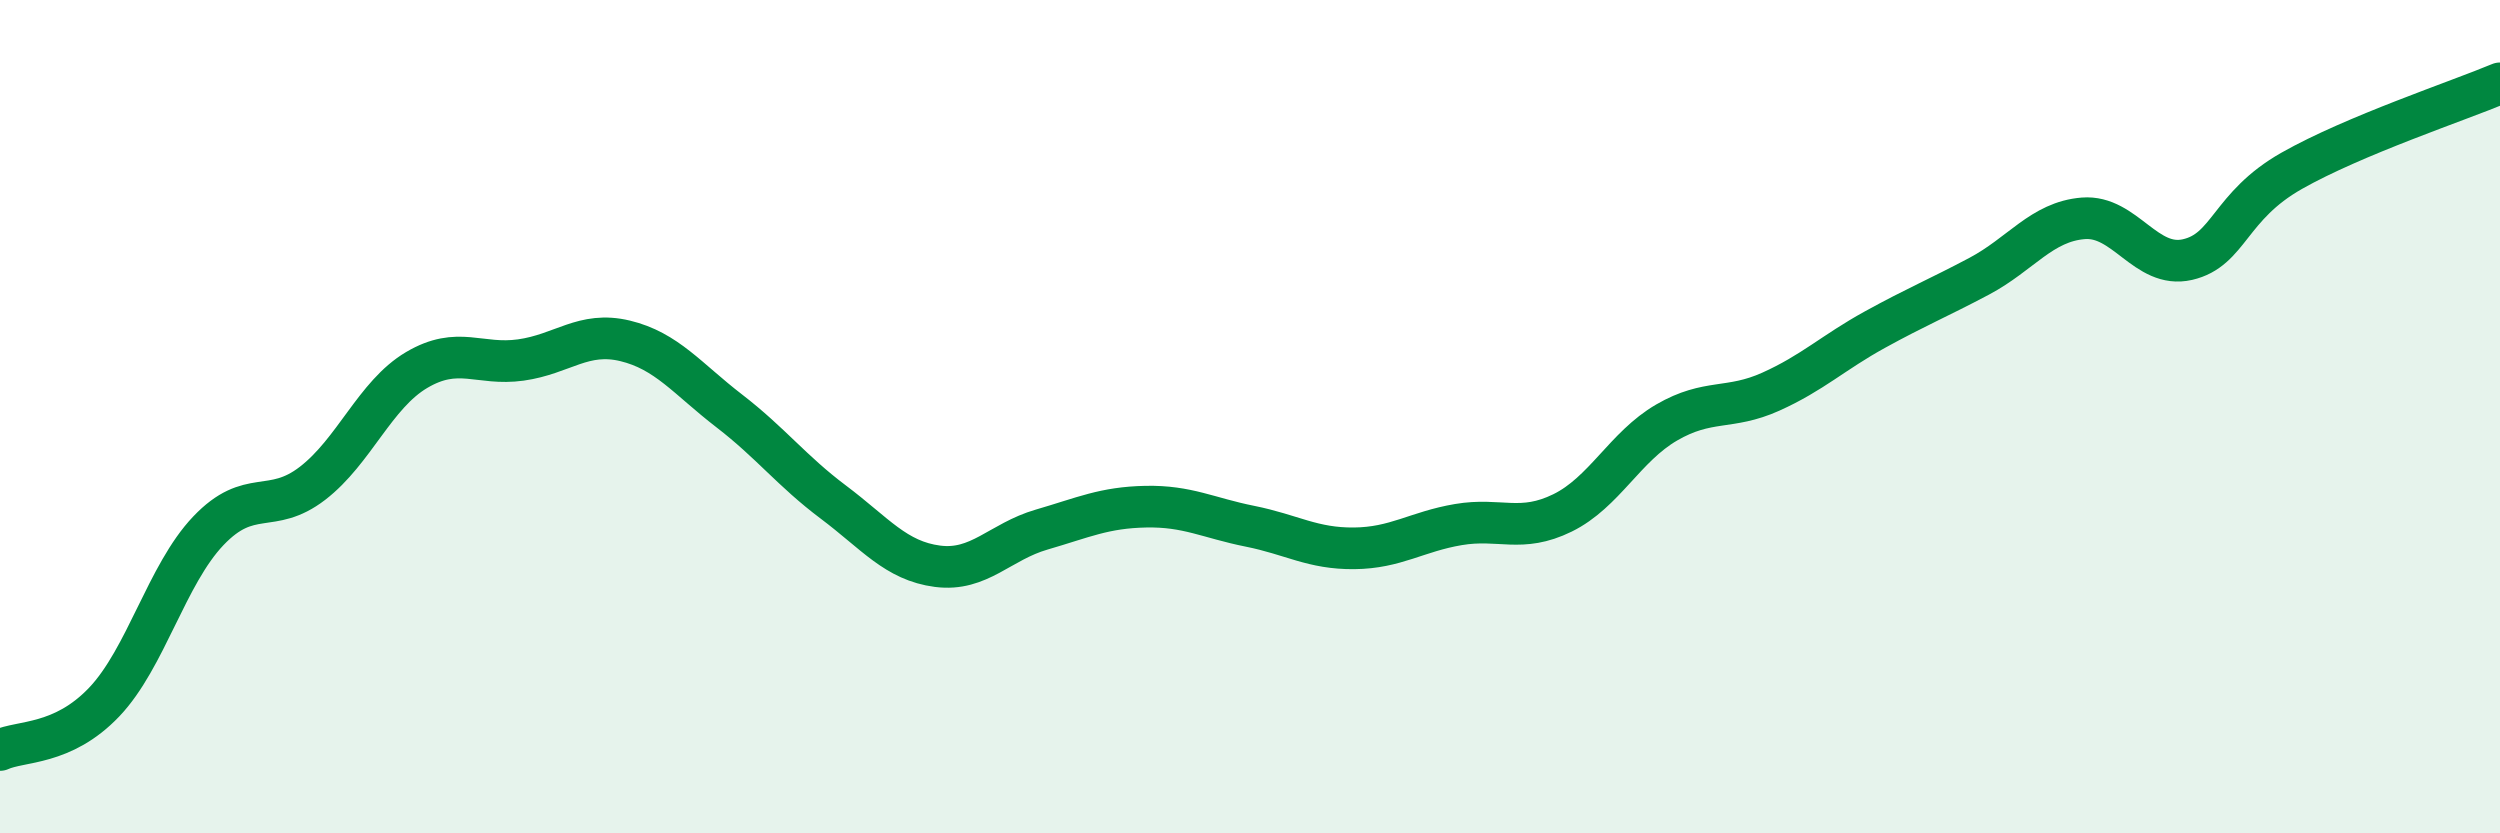
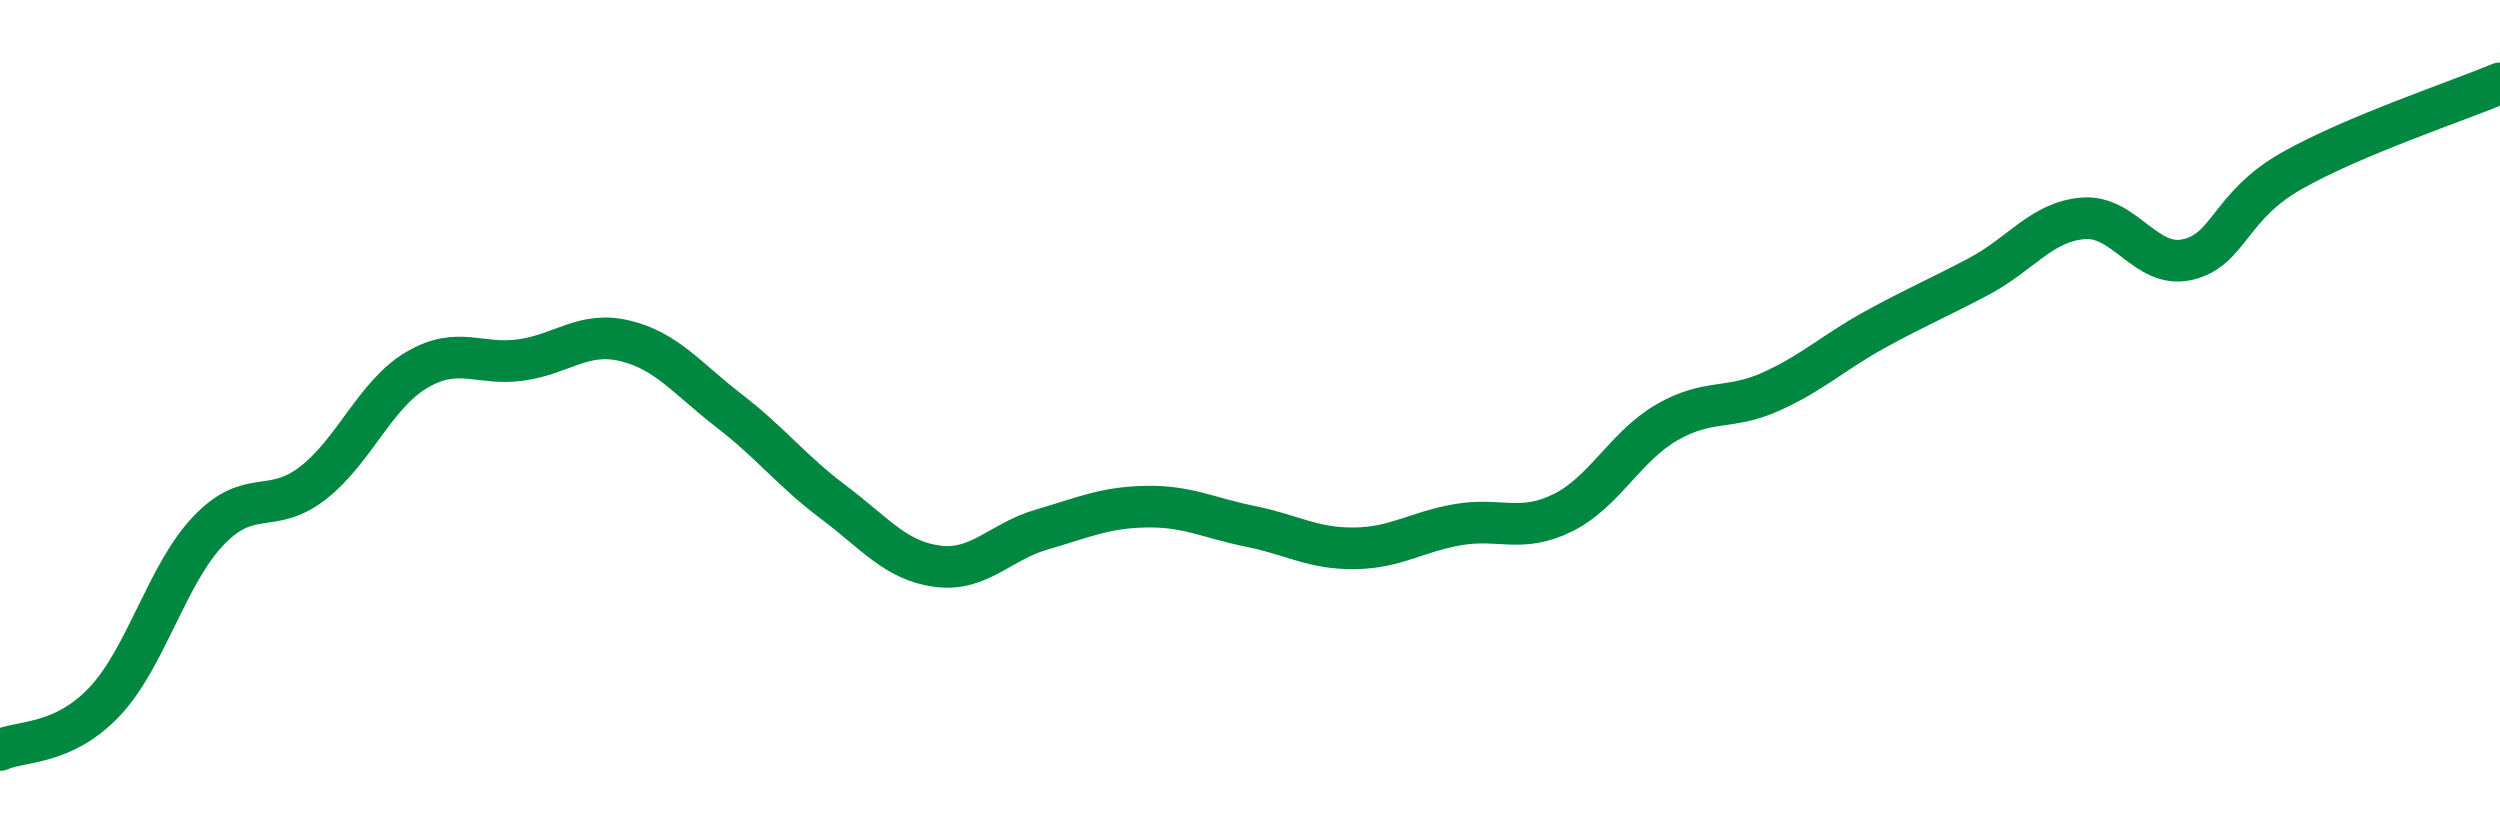
<svg xmlns="http://www.w3.org/2000/svg" width="60" height="20" viewBox="0 0 60 20">
-   <path d="M 0,18 C 0.5,17.77 1.5,17.9 2.5,16.85 C 3.5,15.8 4,13.79 5,12.74 C 6,11.69 6.5,12.37 7.5,11.6 C 8.5,10.83 9,9.47 10,8.88 C 11,8.29 11.5,8.78 12.5,8.64 C 13.5,8.5 14,7.94 15,8.18 C 16,8.42 16.5,9.09 17.5,9.86 C 18.5,10.63 19,11.3 20,12.05 C 21,12.8 21.5,13.46 22.5,13.59 C 23.5,13.72 24,13 25,12.71 C 26,12.42 26.5,12.18 27.5,12.16 C 28.5,12.14 29,12.43 30,12.63 C 31,12.83 31.5,13.17 32.5,13.16 C 33.5,13.15 34,12.76 35,12.59 C 36,12.42 36.5,12.8 37.5,12.31 C 38.5,11.82 39,10.72 40,10.14 C 41,9.56 41.5,9.85 42.5,9.4 C 43.5,8.95 44,8.46 45,7.91 C 46,7.36 46.5,7.16 47.5,6.63 C 48.5,6.1 49,5.32 50,5.24 C 51,5.16 51.5,6.46 52.5,6.23 C 53.5,6 53.5,4.95 55,4.1 C 56.5,3.25 59,2.42 60,2L60 20L0 20Z" fill="#008740" opacity="0.1" stroke-linecap="round" stroke-linejoin="round" />
  <path d="M 0,18 C 0.5,17.77 1.5,17.9 2.5,16.85 C 3.5,15.8 4,13.79 5,12.74 C 6,11.69 6.5,12.37 7.5,11.6 C 8.5,10.83 9,9.47 10,8.88 C 11,8.29 11.5,8.78 12.5,8.64 C 13.5,8.5 14,7.94 15,8.18 C 16,8.42 16.5,9.09 17.5,9.86 C 18.5,10.63 19,11.3 20,12.05 C 21,12.8 21.5,13.46 22.5,13.59 C 23.5,13.72 24,13 25,12.71 C 26,12.42 26.5,12.18 27.5,12.16 C 28.5,12.14 29,12.43 30,12.63 C 31,12.83 31.5,13.17 32.5,13.16 C 33.5,13.15 34,12.76 35,12.59 C 36,12.42 36.5,12.8 37.5,12.31 C 38.5,11.82 39,10.72 40,10.14 C 41,9.56 41.5,9.85 42.5,9.4 C 43.5,8.95 44,8.46 45,7.91 C 46,7.36 46.5,7.16 47.5,6.63 C 48.5,6.1 49,5.32 50,5.24 C 51,5.16 51.5,6.46 52.5,6.23 C 53.5,6 53.5,4.95 55,4.1 C 56.5,3.25 59,2.42 60,2" stroke="#008740" stroke-width="1" fill="none" stroke-linecap="round" stroke-linejoin="round" />
</svg>